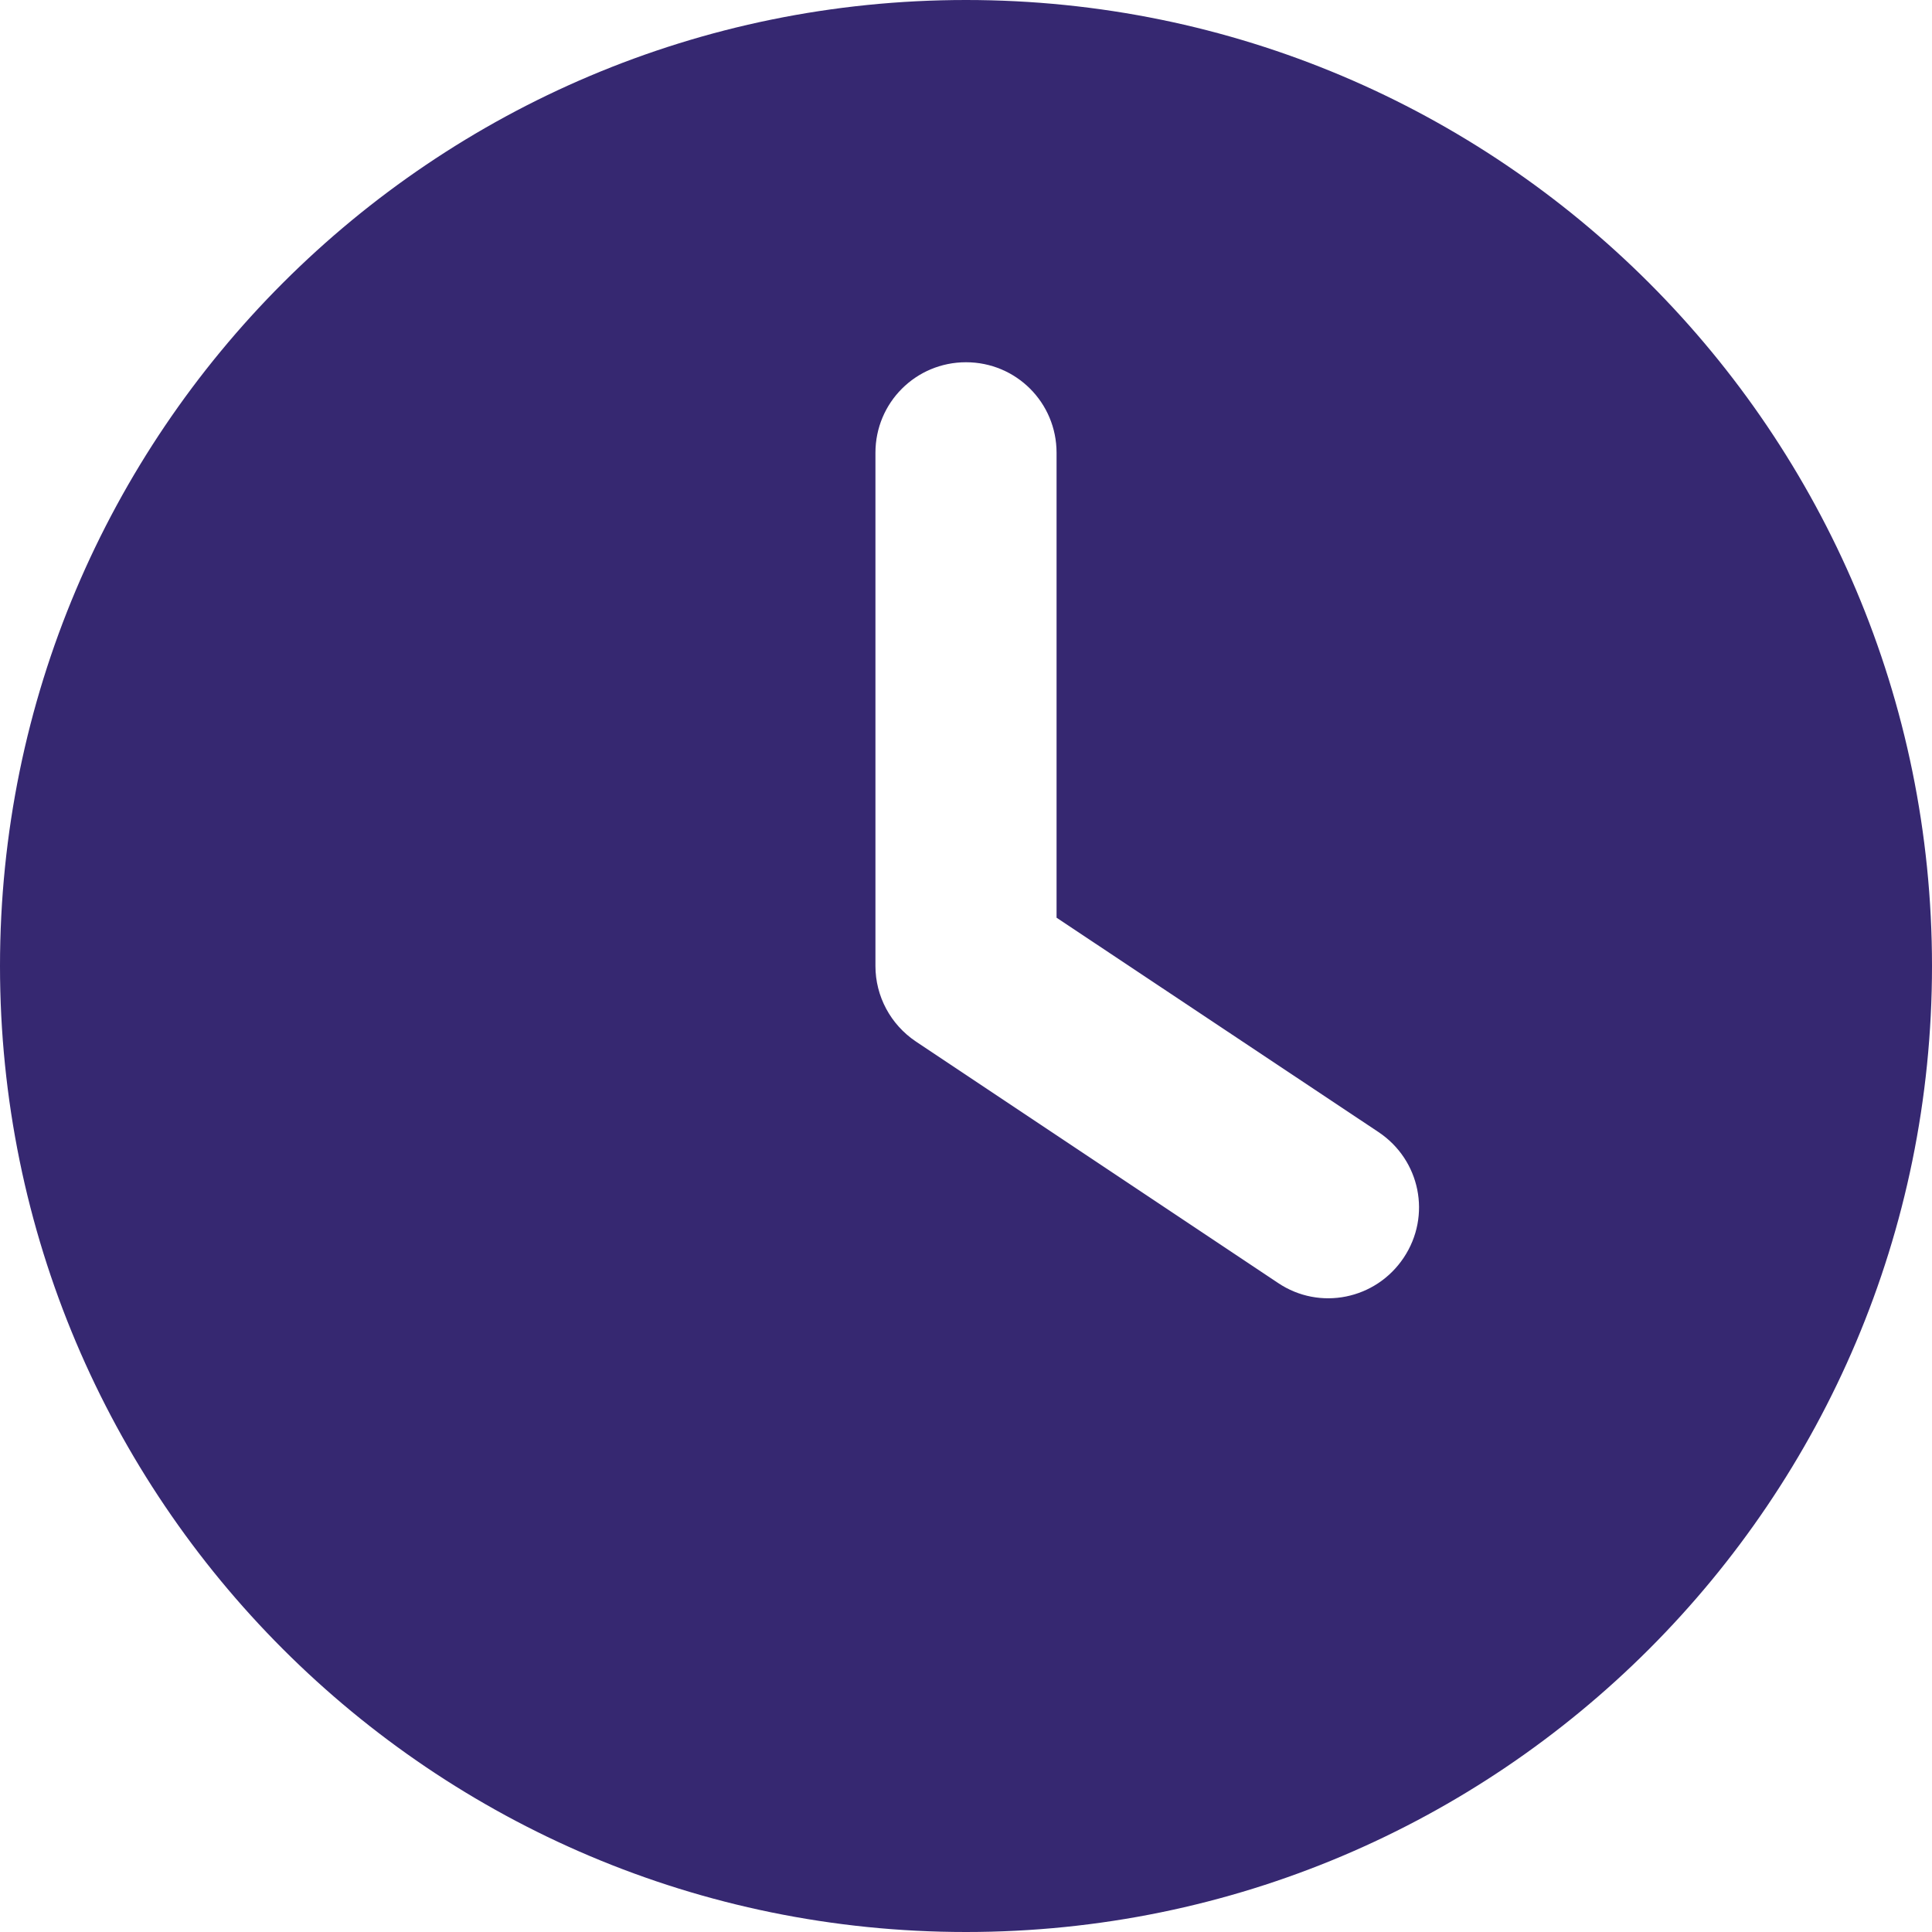
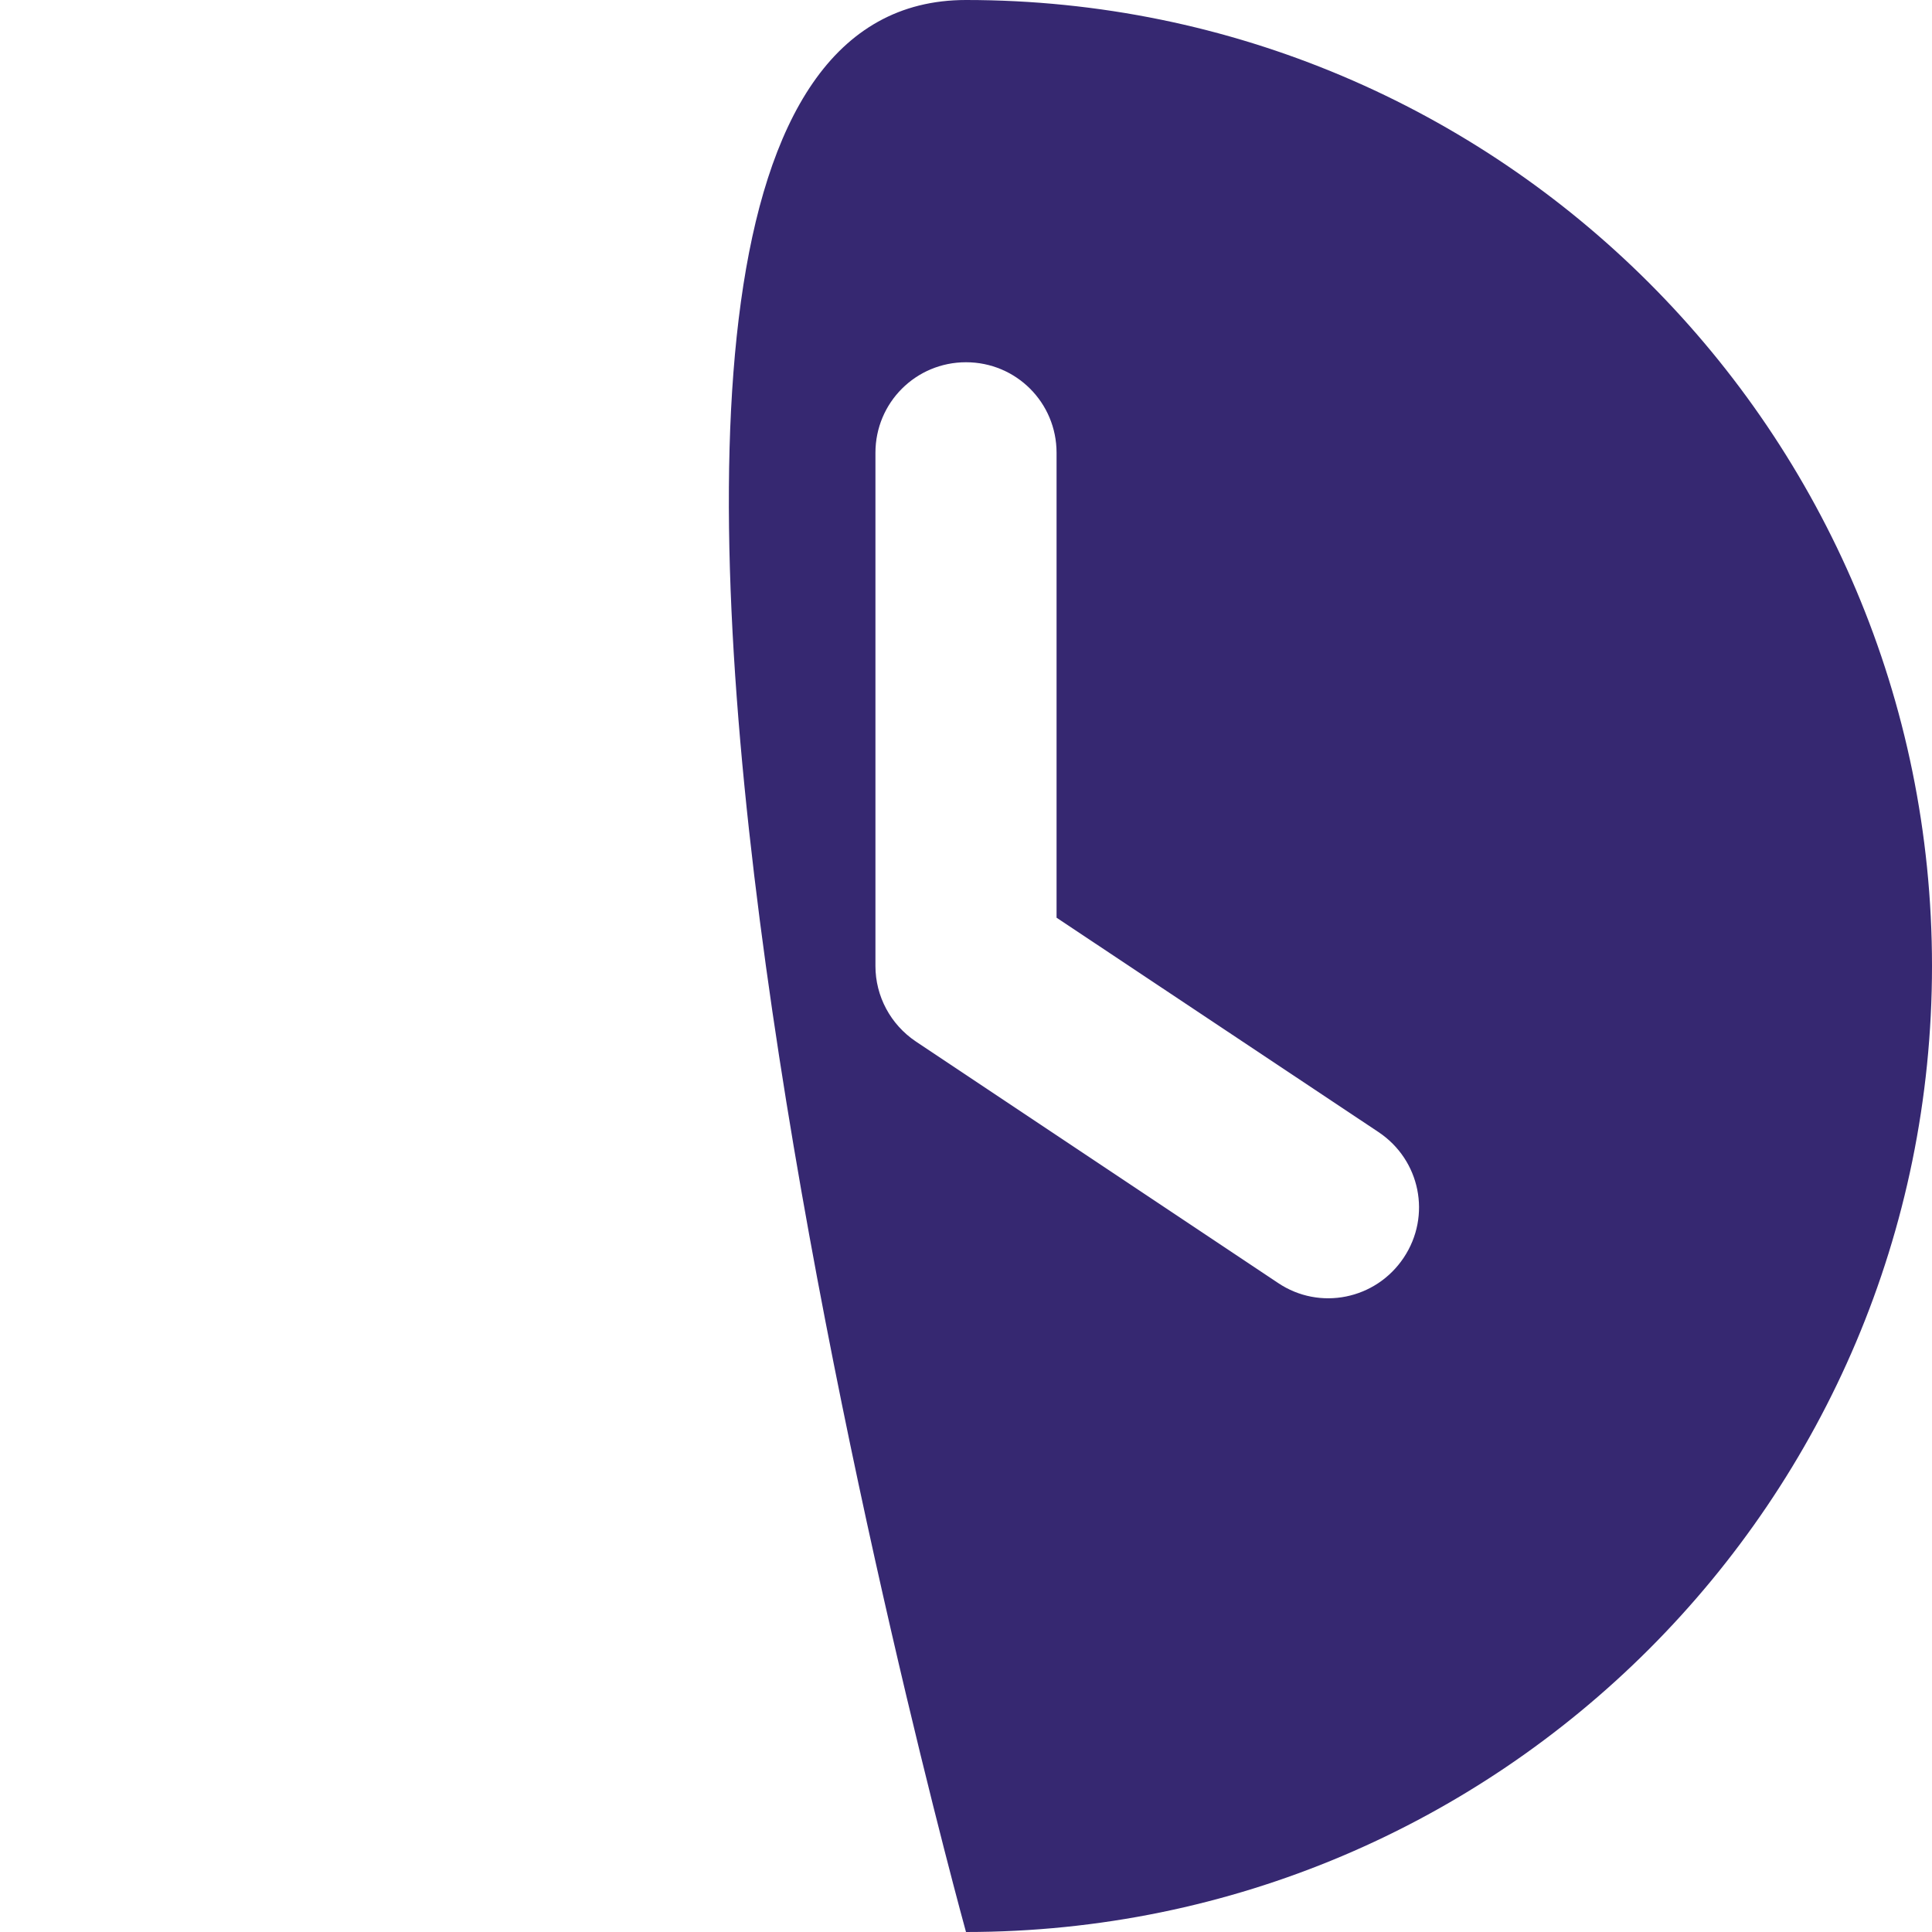
<svg xmlns="http://www.w3.org/2000/svg" id="Ebene_1" data-name="Ebene 1" version="1.1" viewBox="0 0 512 512">
  <defs>
    <style>
      .cls-1 {
        fill: #362871;
        stroke-width: 0px;
      }
    </style>
  </defs>
-   <path class="cls-1" d="M256,512C114.6,512,0,397.4,0,256S114.6,0,256,0s256,114.6,256,256-114.6,256-256,256ZM232,120v136c0,8,4,15.5,10.7,20l96,64c11,7.4,25.9,4.4,33.3-6.7s4.4-25.9-6.7-33.3l-85.3-56.8v-123.2c0-13.3-10.7-24-24-24s-24,10.7-24,24Z" />
+   <path class="cls-1" d="M256,512S114.6,0,256,0s256,114.6,256,256-114.6,256-256,256ZM232,120v136c0,8,4,15.5,10.7,20l96,64c11,7.4,25.9,4.4,33.3-6.7s4.4-25.9-6.7-33.3l-85.3-56.8v-123.2c0-13.3-10.7-24-24-24s-24,10.7-24,24Z" />
</svg>